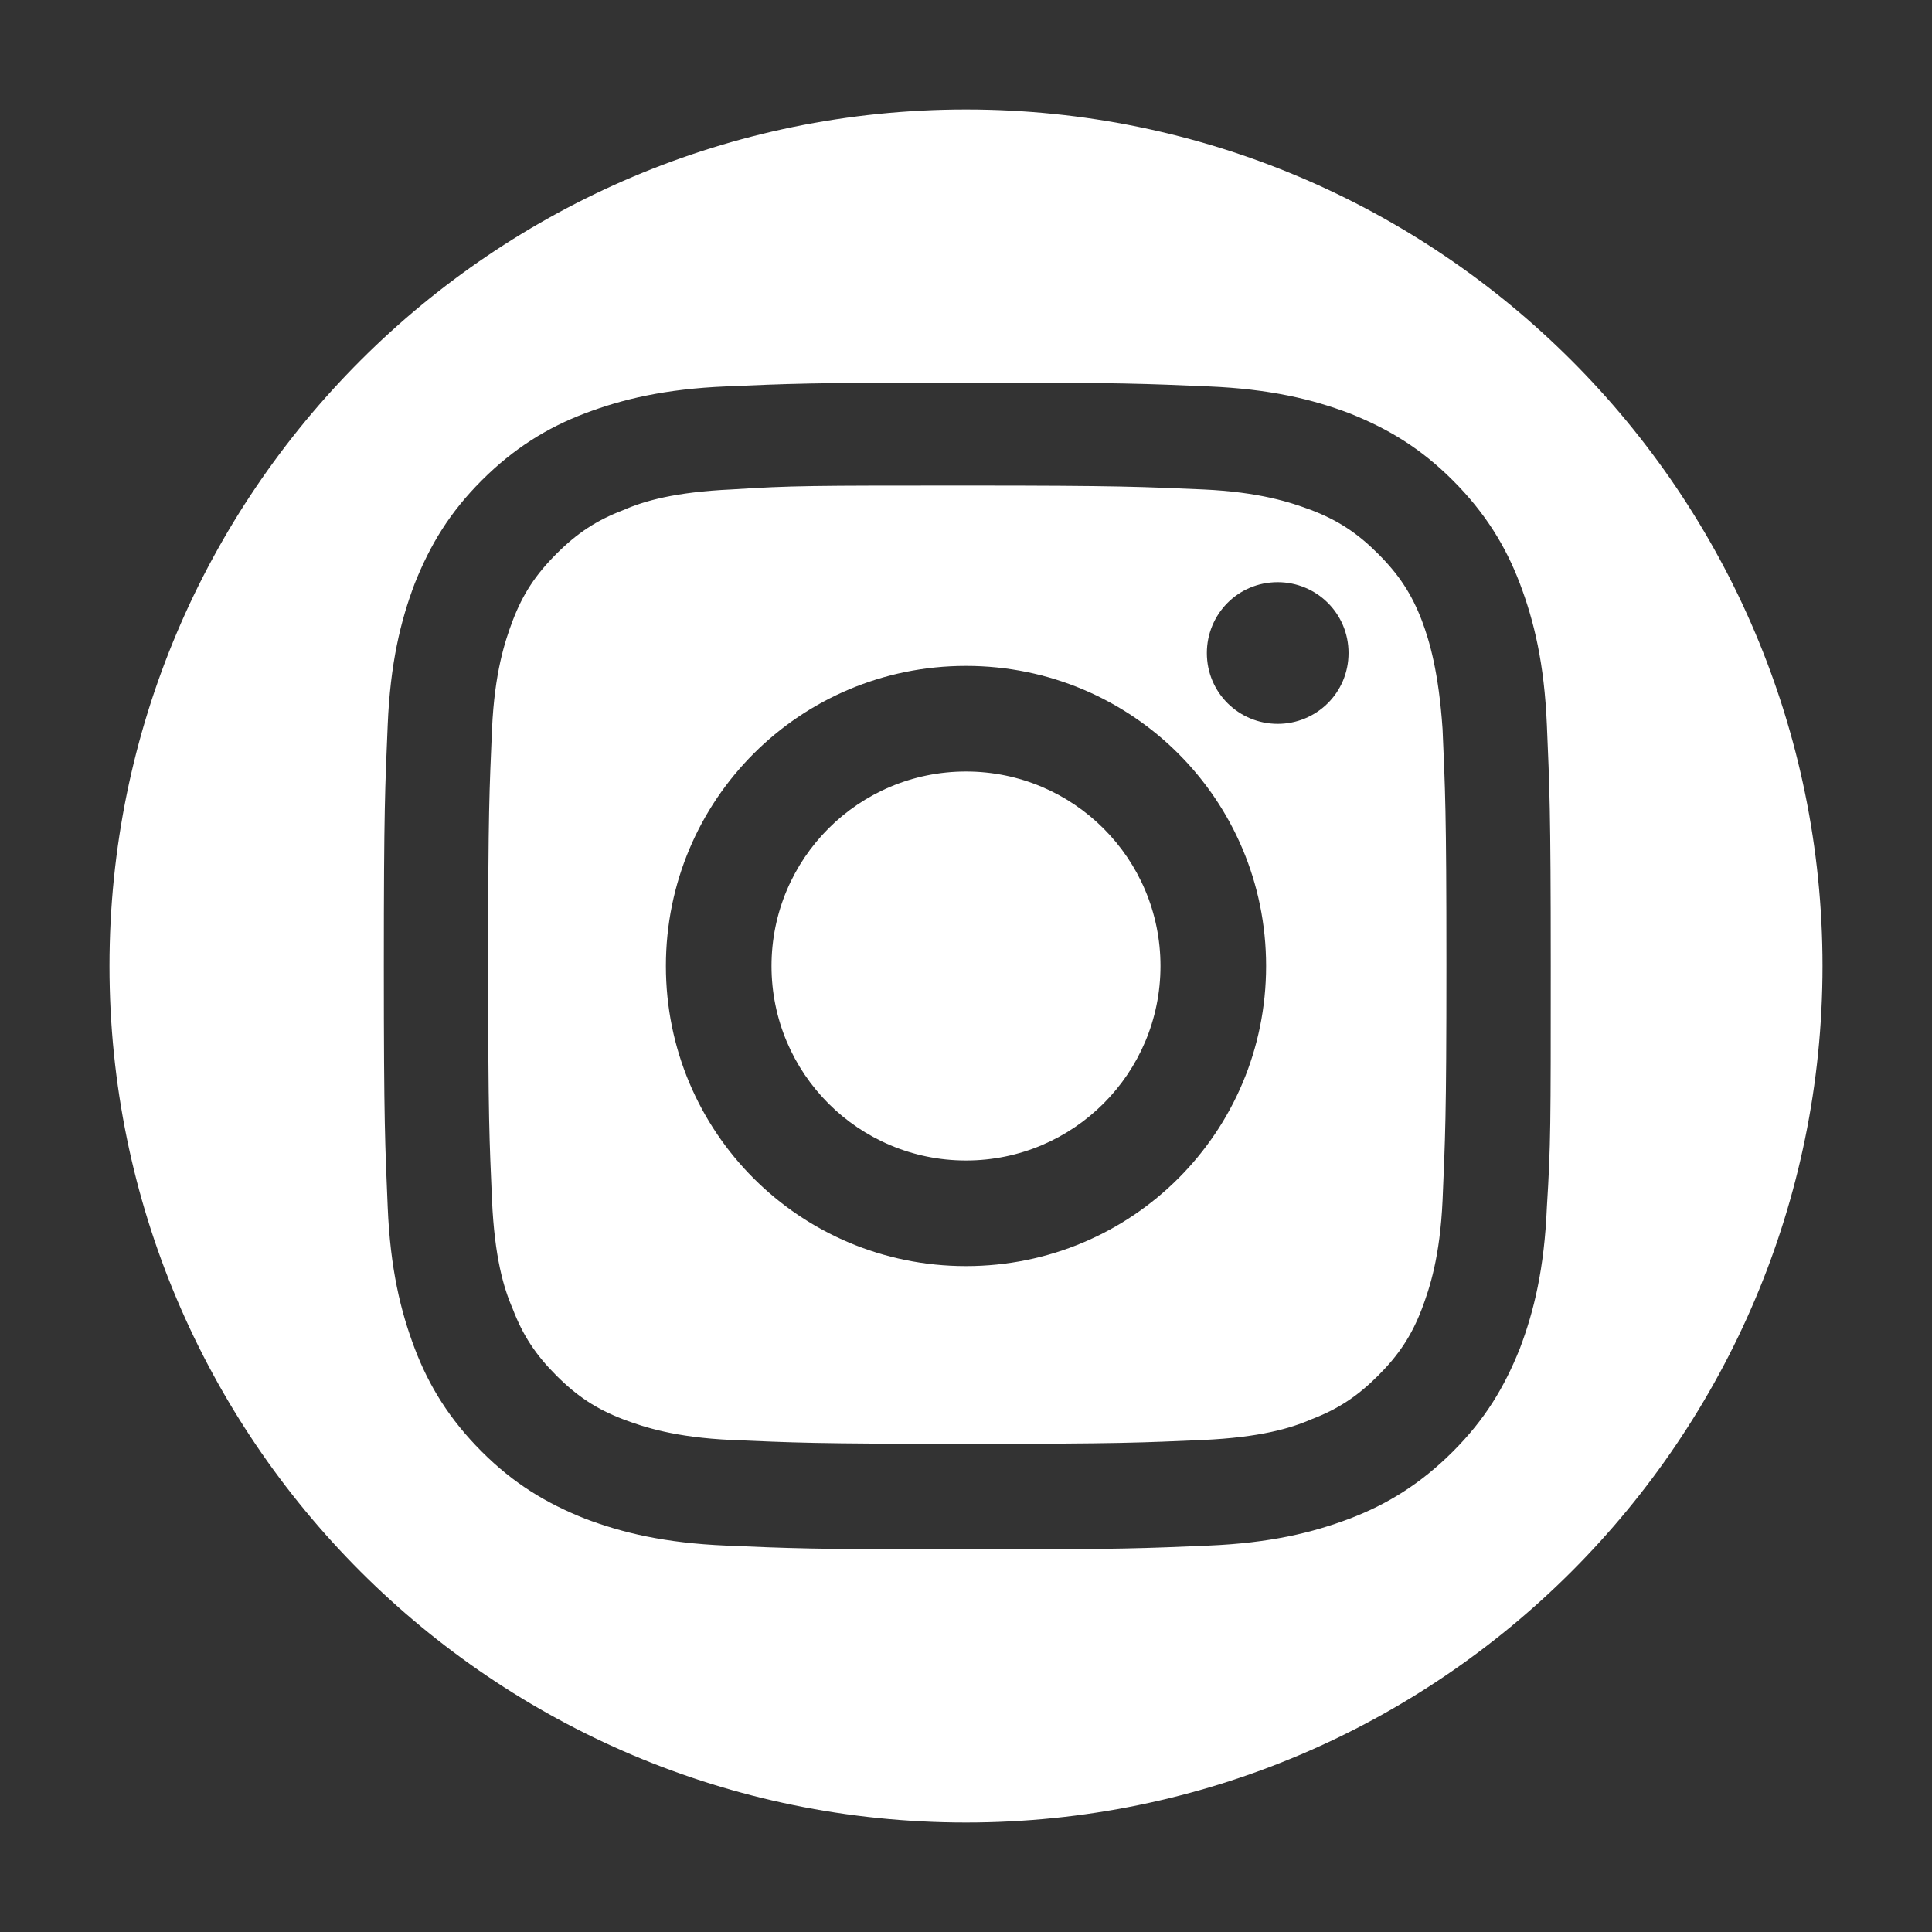
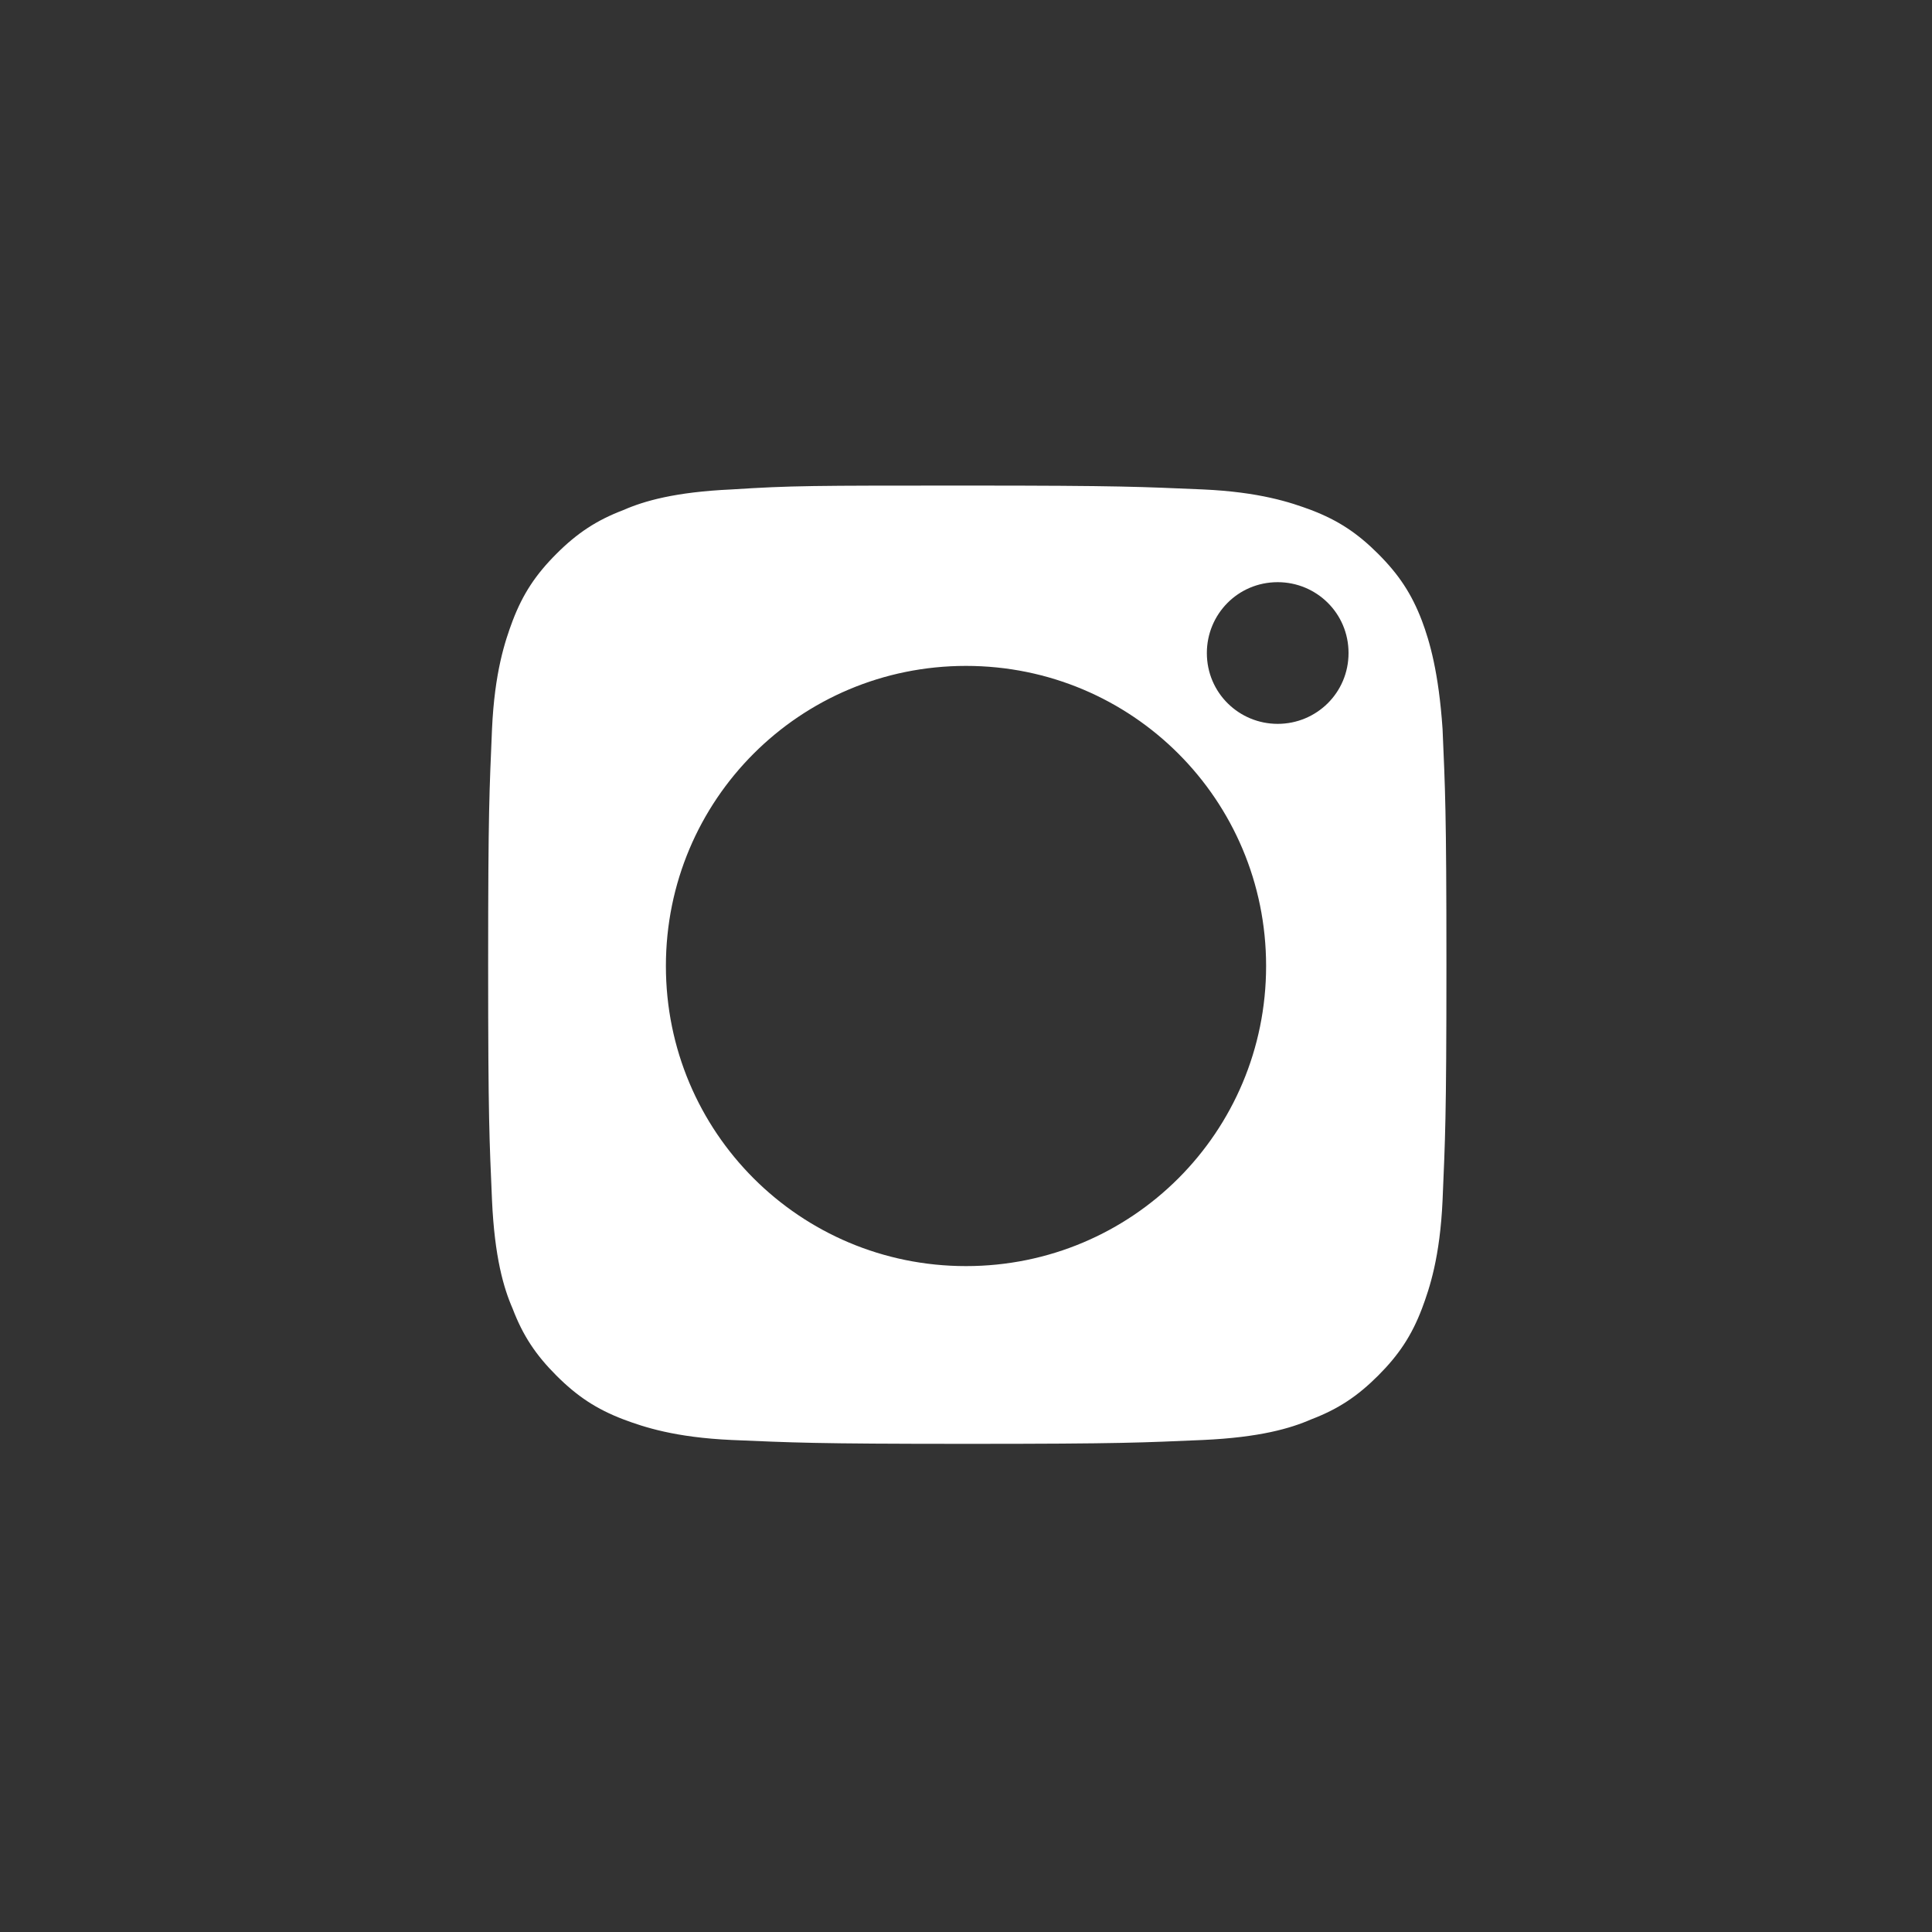
<svg xmlns="http://www.w3.org/2000/svg" version="1.1" id="Layer_1" x="0px" y="0px" viewBox="0 0 150 150" style="enable-background:new 0 0 150 150;" xml:space="preserve">
  <rect x="0" y="0" width="150" height="150" fill="#333333" stroke="none" />
  <style type="text/css">
	.st0{fill:#FFFFFF;}
</style>
  <g>
    <path class="st0" d="M110.4,48.2c-0.8-2.1-1.8-3.6-3.4-5.2c-1.6-1.6-3.1-2.6-5.2-3.4c-1.6-0.6-4-1.4-8.4-1.6   c-4.8-0.2-6.2-0.3-18.3-0.3s-13.6,0-18.3,0.3c-4.4,0.2-6.8,0.9-8.4,1.6c-2.1,0.8-3.6,1.8-5.2,3.4c-1.6,1.6-2.6,3.1-3.4,5.2   c-0.6,1.6-1.4,4-1.6,8.4c-0.2,4.8-0.3,6.2-0.3,18.3s0.1,13.6,0.3,18.3c0.2,4.4,0.9,6.8,1.6,8.4c0.8,2.1,1.8,3.6,3.4,5.2   c1.6,1.6,3.1,2.6,5.2,3.4c1.6,0.6,4,1.4,8.4,1.6c4.8,0.2,6.2,0.3,18.3,0.3s13.6-0.1,18.3-0.3c4.4-0.2,6.8-0.9,8.4-1.6   c2.1-0.8,3.6-1.8,5.2-3.4s2.6-3.1,3.4-5.2c0.6-1.6,1.4-4,1.6-8.4c0.2-4.8,0.3-6.2,0.3-18.3s-0.1-13.6-0.3-18.3   C111.7,52.2,111,49.8,110.4,48.2z M75,98.3c-12.9,0-23.3-10.4-23.3-23.3S62.1,51.7,75,51.7S98.3,62.1,98.3,75S87.9,98.3,75,98.3z    M99.2,56.2c-3,0-5.5-2.4-5.5-5.5c0-3,2.4-5.5,5.5-5.5c3,0,5.5,2.4,5.5,5.5S102.2,56.2,99.2,56.2z" />
-     <ellipse class="st0" cx="75" cy="75" rx="15.1" ry="15.1" />
-     <path class="st0" d="M75,8.5C38.3,8.5,8.5,38.3,8.5,75s29.8,66.5,66.5,66.5s66.5-29.8,66.5-66.5S111.7,8.5,75,8.5z M120.1,93.7   c-0.2,4.8-1,8.1-2.1,11c-1.2,3-2.7,5.5-5.2,8s-5.1,4.1-8,5.2s-6.2,1.9-11,2.1s-6.4,0.3-18.7,0.3s-13.9-0.1-18.7-0.3s-8.1-1-11-2.1   c-3-1.2-5.5-2.7-8-5.2s-4.1-5.1-5.2-8c-1.1-2.9-1.9-6.2-2.1-11s-0.3-6.4-0.3-18.7s0.1-13.9,0.3-18.7c0.2-4.8,1-8.1,2.1-11   c1.2-3,2.7-5.5,5.2-8s5.1-4.1,8-5.2c2.9-1.1,6.2-1.9,11-2.1s6.4-0.3,18.7-0.3S89,29.8,93.8,30c4.8,0.2,8.1,1,11,2.1   c3,1.2,5.5,2.7,8,5.2s4.1,5.1,5.2,8s1.9,6.2,2.1,11s0.3,6.4,0.3,18.7S120.4,88.9,120.1,93.7z" />
  </g>
</svg>